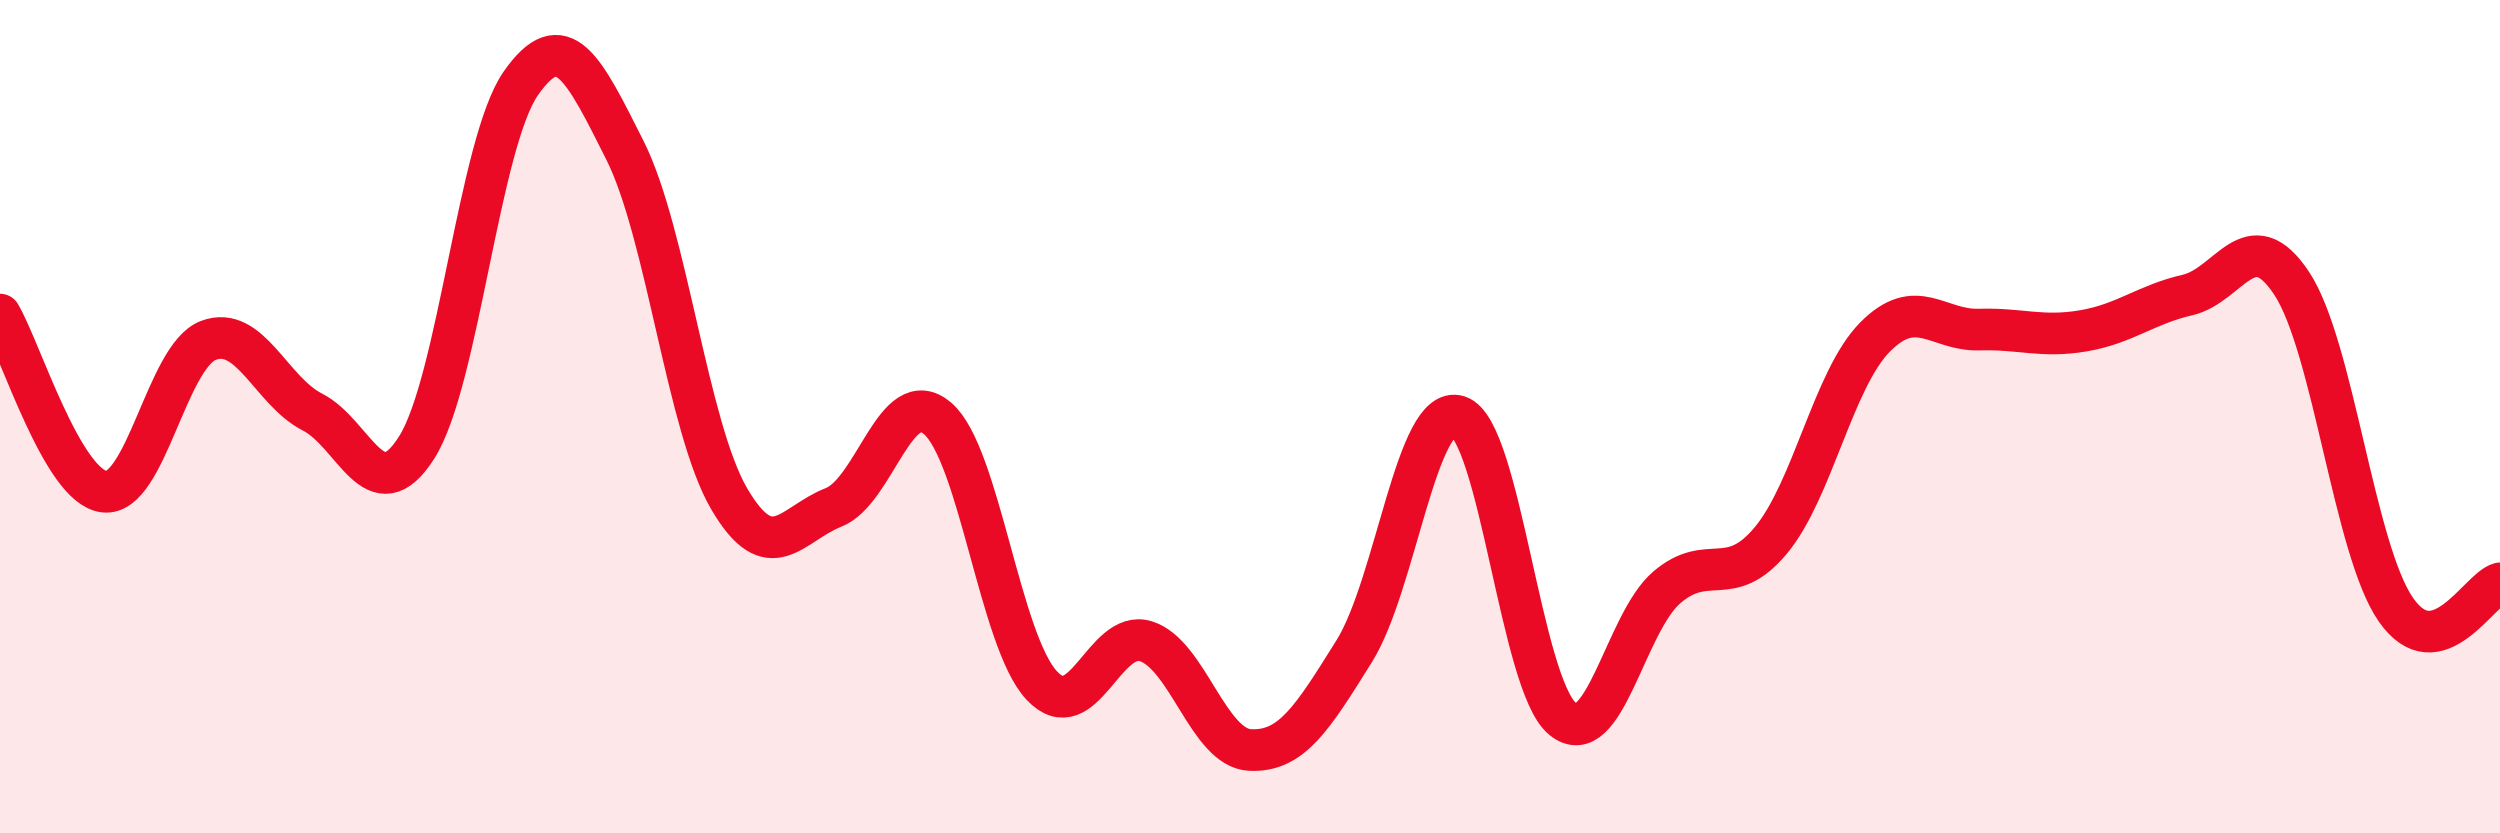
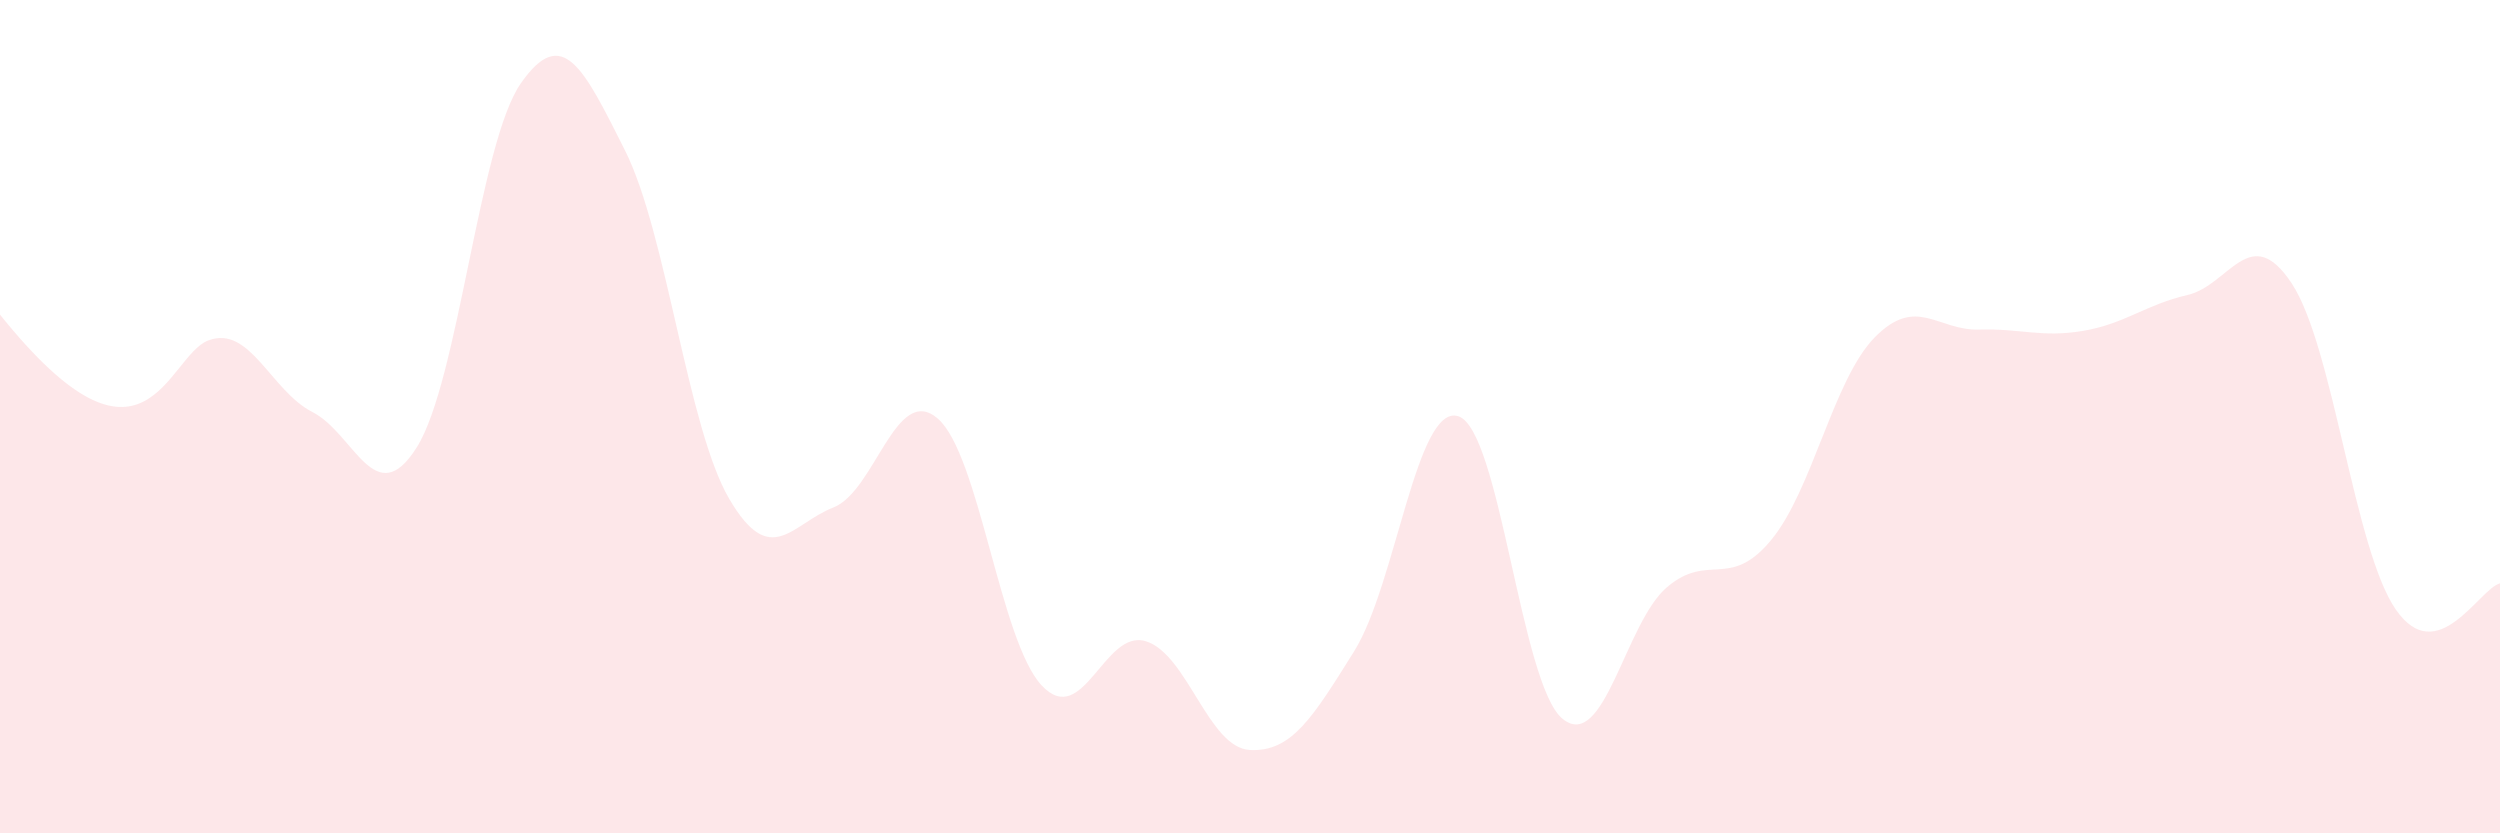
<svg xmlns="http://www.w3.org/2000/svg" width="60" height="20" viewBox="0 0 60 20">
-   <path d="M 0,7.55 C 0.5,8.4 1.5,11.68 2.5,11.8 C 3.5,11.92 4,8.55 5,8.17 C 6,7.79 6.5,9.38 7.5,9.89 C 8.5,10.4 9,12.32 10,10.74 C 11,9.16 11.5,3.43 12.5,2 C 13.5,0.57 14,1.62 15,3.61 C 16,5.6 16.5,10.26 17.5,11.97 C 18.5,13.68 19,12.57 20,12.18 C 21,11.79 21.5,9.19 22.5,10.04 C 23.5,10.89 24,15.38 25,16.45 C 26,17.52 26.5,15.08 27.5,15.39 C 28.5,15.7 29,17.95 30,18 C 31,18.05 31.5,17.23 32.5,15.63 C 33.5,14.03 34,9.67 35,9.99 C 36,10.31 36.5,16.43 37.5,17.25 C 38.5,18.07 39,14.96 40,14.1 C 41,13.24 41.5,14.17 42.5,12.97 C 43.5,11.77 44,9.1 45,8.09 C 46,7.08 46.5,7.94 47.5,7.91 C 48.5,7.88 49,8.11 50,7.94 C 51,7.77 51.5,7.31 52.5,7.08 C 53.5,6.85 54,5.29 55,6.8 C 56,8.31 56.5,13.19 57.5,14.63 C 58.5,16.07 59.5,14.13 60,14L60 20L0 20Z" fill="#EB0A25" opacity="0.1" stroke-linecap="round" stroke-linejoin="round" />
-   <path d="M 0,7.55 C 0.5,8.4 1.5,11.68 2.5,11.8 C 3.5,11.92 4,8.55 5,8.17 C 6,7.79 6.5,9.38 7.5,9.89 C 8.5,10.4 9,12.32 10,10.74 C 11,9.16 11.5,3.43 12.5,2 C 13.5,0.57 14,1.62 15,3.61 C 16,5.6 16.5,10.26 17.5,11.97 C 18.5,13.68 19,12.57 20,12.18 C 21,11.79 21.5,9.19 22.5,10.04 C 23.5,10.89 24,15.38 25,16.45 C 26,17.52 26.5,15.08 27.5,15.39 C 28.5,15.7 29,17.95 30,18 C 31,18.05 31.5,17.23 32.5,15.63 C 33.5,14.03 34,9.67 35,9.99 C 36,10.31 36.5,16.43 37.5,17.25 C 38.5,18.07 39,14.96 40,14.1 C 41,13.24 41.5,14.17 42.5,12.97 C 43.5,11.77 44,9.1 45,8.09 C 46,7.08 46.5,7.94 47.5,7.91 C 48.5,7.88 49,8.11 50,7.94 C 51,7.77 51.5,7.31 52.5,7.08 C 53.5,6.85 54,5.29 55,6.8 C 56,8.31 56.5,13.19 57.5,14.63 C 58.5,16.07 59.5,14.13 60,14" stroke="#EB0A25" stroke-width="1" fill="none" stroke-linecap="round" stroke-linejoin="round" />
+   <path d="M 0,7.55 C 3.5,11.92 4,8.55 5,8.17 C 6,7.79 6.5,9.38 7.5,9.89 C 8.5,10.4 9,12.32 10,10.74 C 11,9.16 11.5,3.43 12.5,2 C 13.5,0.57 14,1.62 15,3.61 C 16,5.6 16.5,10.26 17.5,11.97 C 18.5,13.68 19,12.57 20,12.18 C 21,11.79 21.5,9.19 22.5,10.04 C 23.5,10.89 24,15.38 25,16.45 C 26,17.52 26.5,15.08 27.5,15.39 C 28.5,15.7 29,17.95 30,18 C 31,18.05 31.5,17.23 32.5,15.63 C 33.5,14.03 34,9.67 35,9.99 C 36,10.31 36.5,16.43 37.5,17.25 C 38.5,18.07 39,14.96 40,14.1 C 41,13.24 41.5,14.17 42.5,12.97 C 43.5,11.77 44,9.1 45,8.09 C 46,7.08 46.5,7.94 47.5,7.91 C 48.5,7.88 49,8.11 50,7.94 C 51,7.77 51.5,7.31 52.5,7.08 C 53.5,6.85 54,5.29 55,6.8 C 56,8.31 56.5,13.19 57.5,14.63 C 58.5,16.07 59.5,14.13 60,14L60 20L0 20Z" fill="#EB0A25" opacity="0.1" stroke-linecap="round" stroke-linejoin="round" />
</svg>